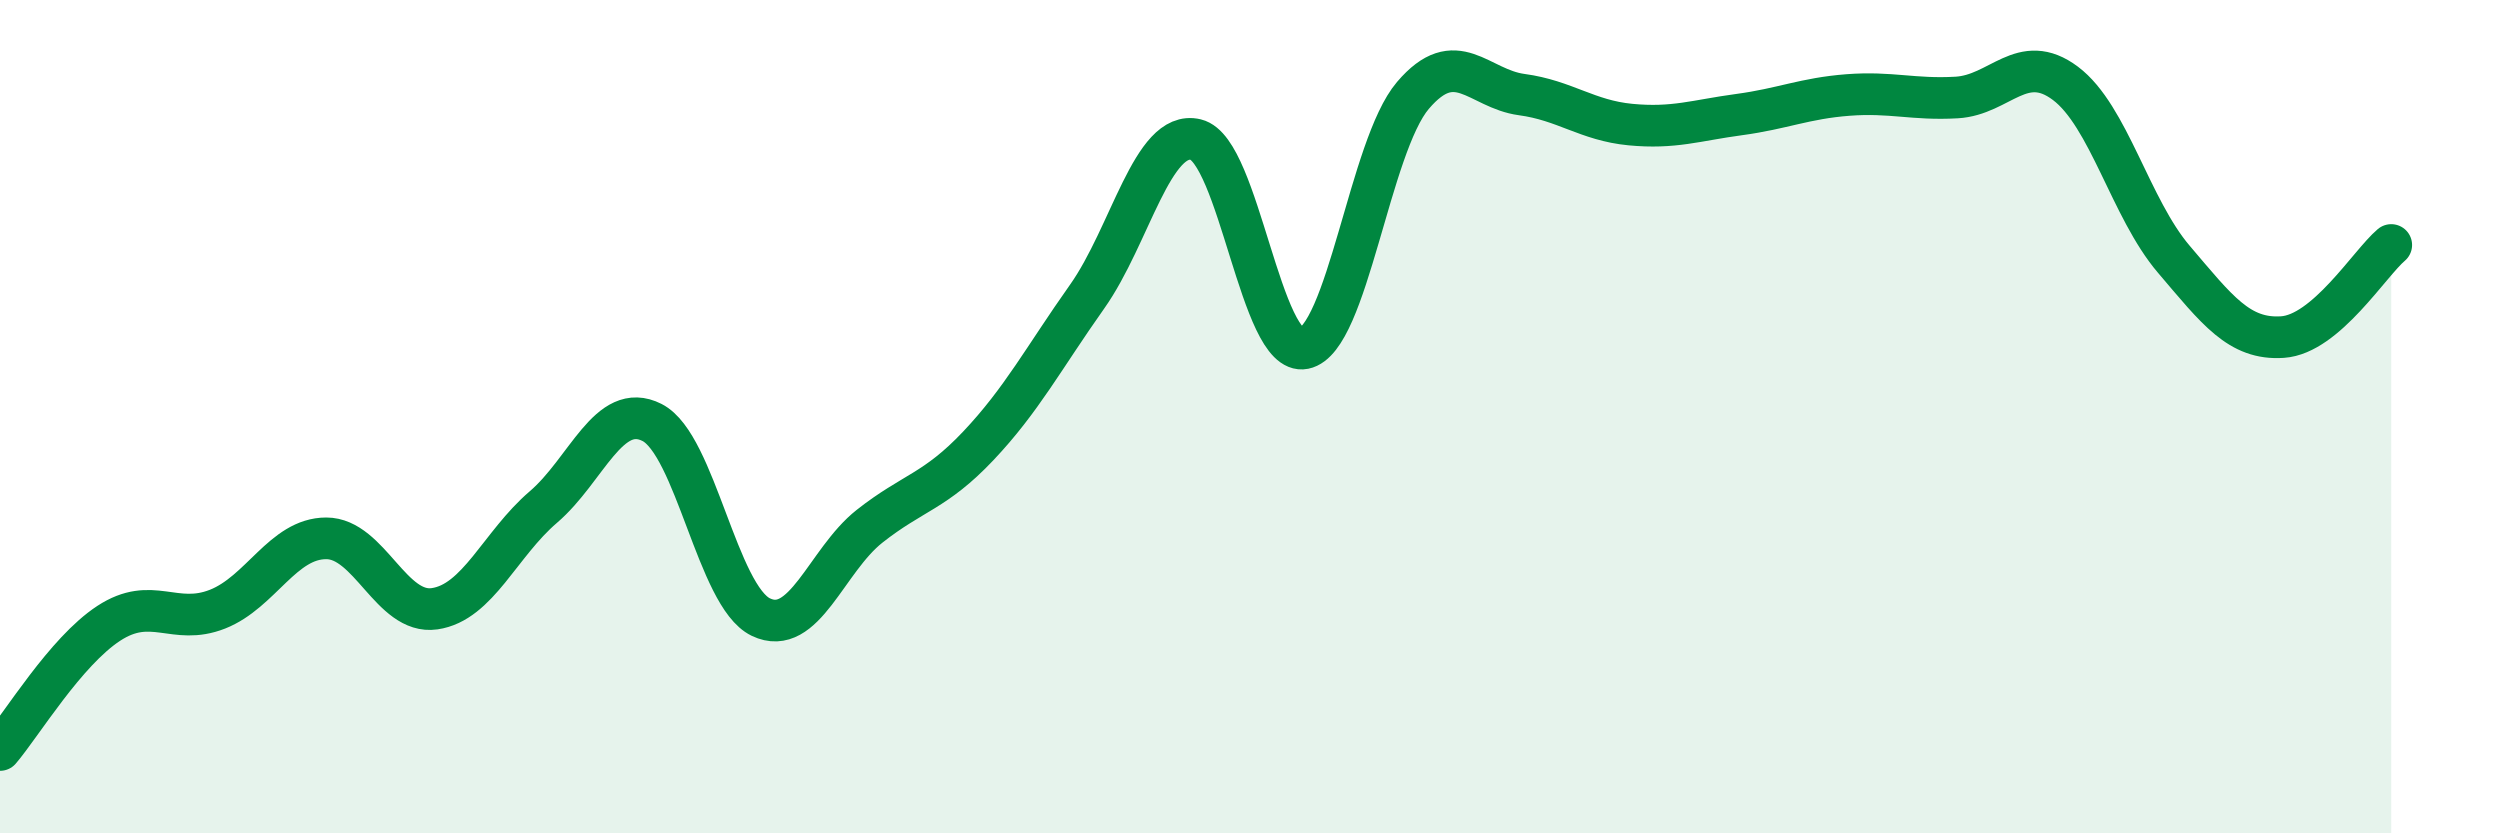
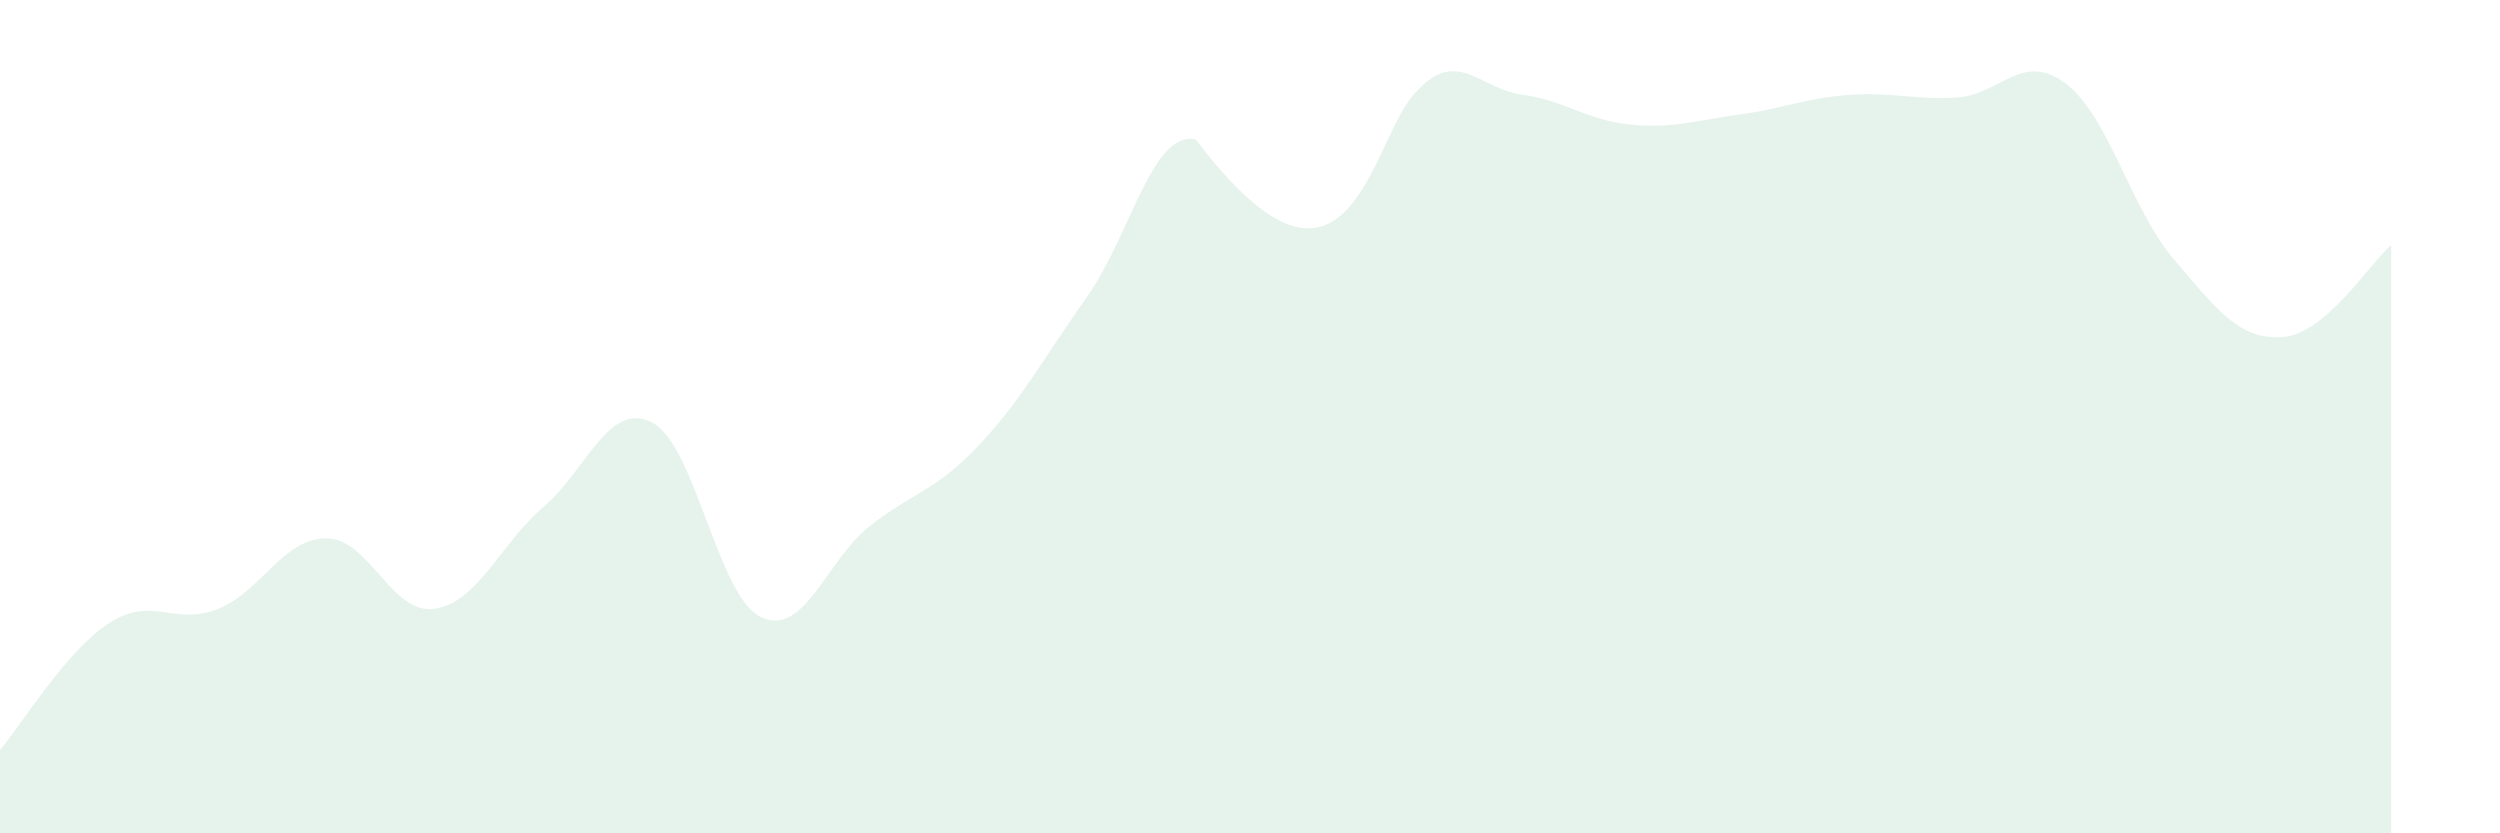
<svg xmlns="http://www.w3.org/2000/svg" width="60" height="20" viewBox="0 0 60 20">
-   <path d="M 0,18 C 0.52,17.39 1.57,15.64 2.61,14.96 C 3.65,14.28 4.18,15.03 5.22,14.62 C 6.26,14.21 6.79,12.92 7.83,12.92 C 8.87,12.92 9.39,14.76 10.43,14.61 C 11.47,14.46 12,13.06 13.04,12.17 C 14.08,11.28 14.61,9.61 15.65,10.14 C 16.69,10.67 17.22,14.31 18.26,14.81 C 19.3,15.31 19.83,13.45 20.87,12.63 C 21.91,11.81 22.44,11.8 23.48,10.7 C 24.52,9.6 25.05,8.59 26.09,7.12 C 27.13,5.65 27.66,3.1 28.7,3.35 C 29.74,3.6 30.26,8.57 31.3,8.36 C 32.34,8.15 32.87,3.51 33.91,2.29 C 34.95,1.07 35.48,2.13 36.52,2.27 C 37.56,2.41 38.09,2.89 39.13,2.99 C 40.17,3.09 40.7,2.89 41.74,2.75 C 42.78,2.61 43.31,2.36 44.35,2.28 C 45.39,2.2 45.92,2.4 46.96,2.34 C 48,2.28 48.53,1.22 49.57,2 C 50.61,2.78 51.13,5 52.17,6.22 C 53.21,7.44 53.74,8.16 54.78,8.09 C 55.82,8.02 56.87,6.32 57.39,5.88L57.39 20L0 20Z" fill="#008740" opacity="0.1" stroke-linecap="round" stroke-linejoin="round" />
-   <path d="M 0,18 C 0.52,17.39 1.57,15.64 2.61,14.96 C 3.65,14.28 4.18,15.03 5.22,14.62 C 6.26,14.21 6.79,12.92 7.83,12.92 C 8.87,12.92 9.39,14.76 10.43,14.61 C 11.47,14.46 12,13.06 13.04,12.17 C 14.08,11.28 14.61,9.61 15.65,10.14 C 16.69,10.67 17.22,14.31 18.26,14.81 C 19.3,15.31 19.83,13.45 20.87,12.63 C 21.91,11.81 22.44,11.8 23.48,10.7 C 24.52,9.6 25.05,8.59 26.09,7.12 C 27.13,5.65 27.66,3.1 28.7,3.35 C 29.74,3.6 30.26,8.57 31.3,8.36 C 32.34,8.15 32.87,3.51 33.91,2.29 C 34.95,1.07 35.48,2.13 36.52,2.27 C 37.56,2.41 38.09,2.89 39.13,2.99 C 40.17,3.09 40.7,2.89 41.74,2.75 C 42.78,2.61 43.31,2.36 44.35,2.28 C 45.39,2.2 45.92,2.4 46.96,2.34 C 48,2.28 48.53,1.22 49.57,2 C 50.61,2.78 51.13,5 52.17,6.22 C 53.21,7.44 53.74,8.16 54.78,8.09 C 55.82,8.02 56.87,6.32 57.39,5.88" stroke="#008740" stroke-width="1" fill="none" stroke-linecap="round" stroke-linejoin="round" />
+   <path d="M 0,18 C 0.52,17.39 1.57,15.64 2.61,14.96 C 3.65,14.28 4.18,15.03 5.22,14.62 C 6.26,14.21 6.79,12.92 7.83,12.92 C 8.87,12.92 9.39,14.76 10.43,14.61 C 11.47,14.46 12,13.06 13.04,12.17 C 14.08,11.28 14.61,9.61 15.65,10.14 C 16.69,10.67 17.22,14.31 18.26,14.81 C 19.3,15.31 19.83,13.45 20.87,12.63 C 21.91,11.81 22.44,11.8 23.48,10.7 C 24.52,9.6 25.05,8.59 26.09,7.12 C 27.13,5.65 27.66,3.1 28.7,3.35 C 32.34,8.15 32.87,3.51 33.91,2.29 C 34.95,1.07 35.48,2.13 36.52,2.27 C 37.56,2.41 38.09,2.89 39.13,2.99 C 40.17,3.09 40.7,2.89 41.74,2.75 C 42.78,2.61 43.31,2.36 44.35,2.28 C 45.39,2.2 45.92,2.4 46.96,2.34 C 48,2.28 48.53,1.22 49.57,2 C 50.61,2.78 51.13,5 52.17,6.22 C 53.21,7.44 53.74,8.16 54.78,8.09 C 55.82,8.02 56.87,6.32 57.39,5.88L57.39 20L0 20Z" fill="#008740" opacity="0.1" stroke-linecap="round" stroke-linejoin="round" />
</svg>